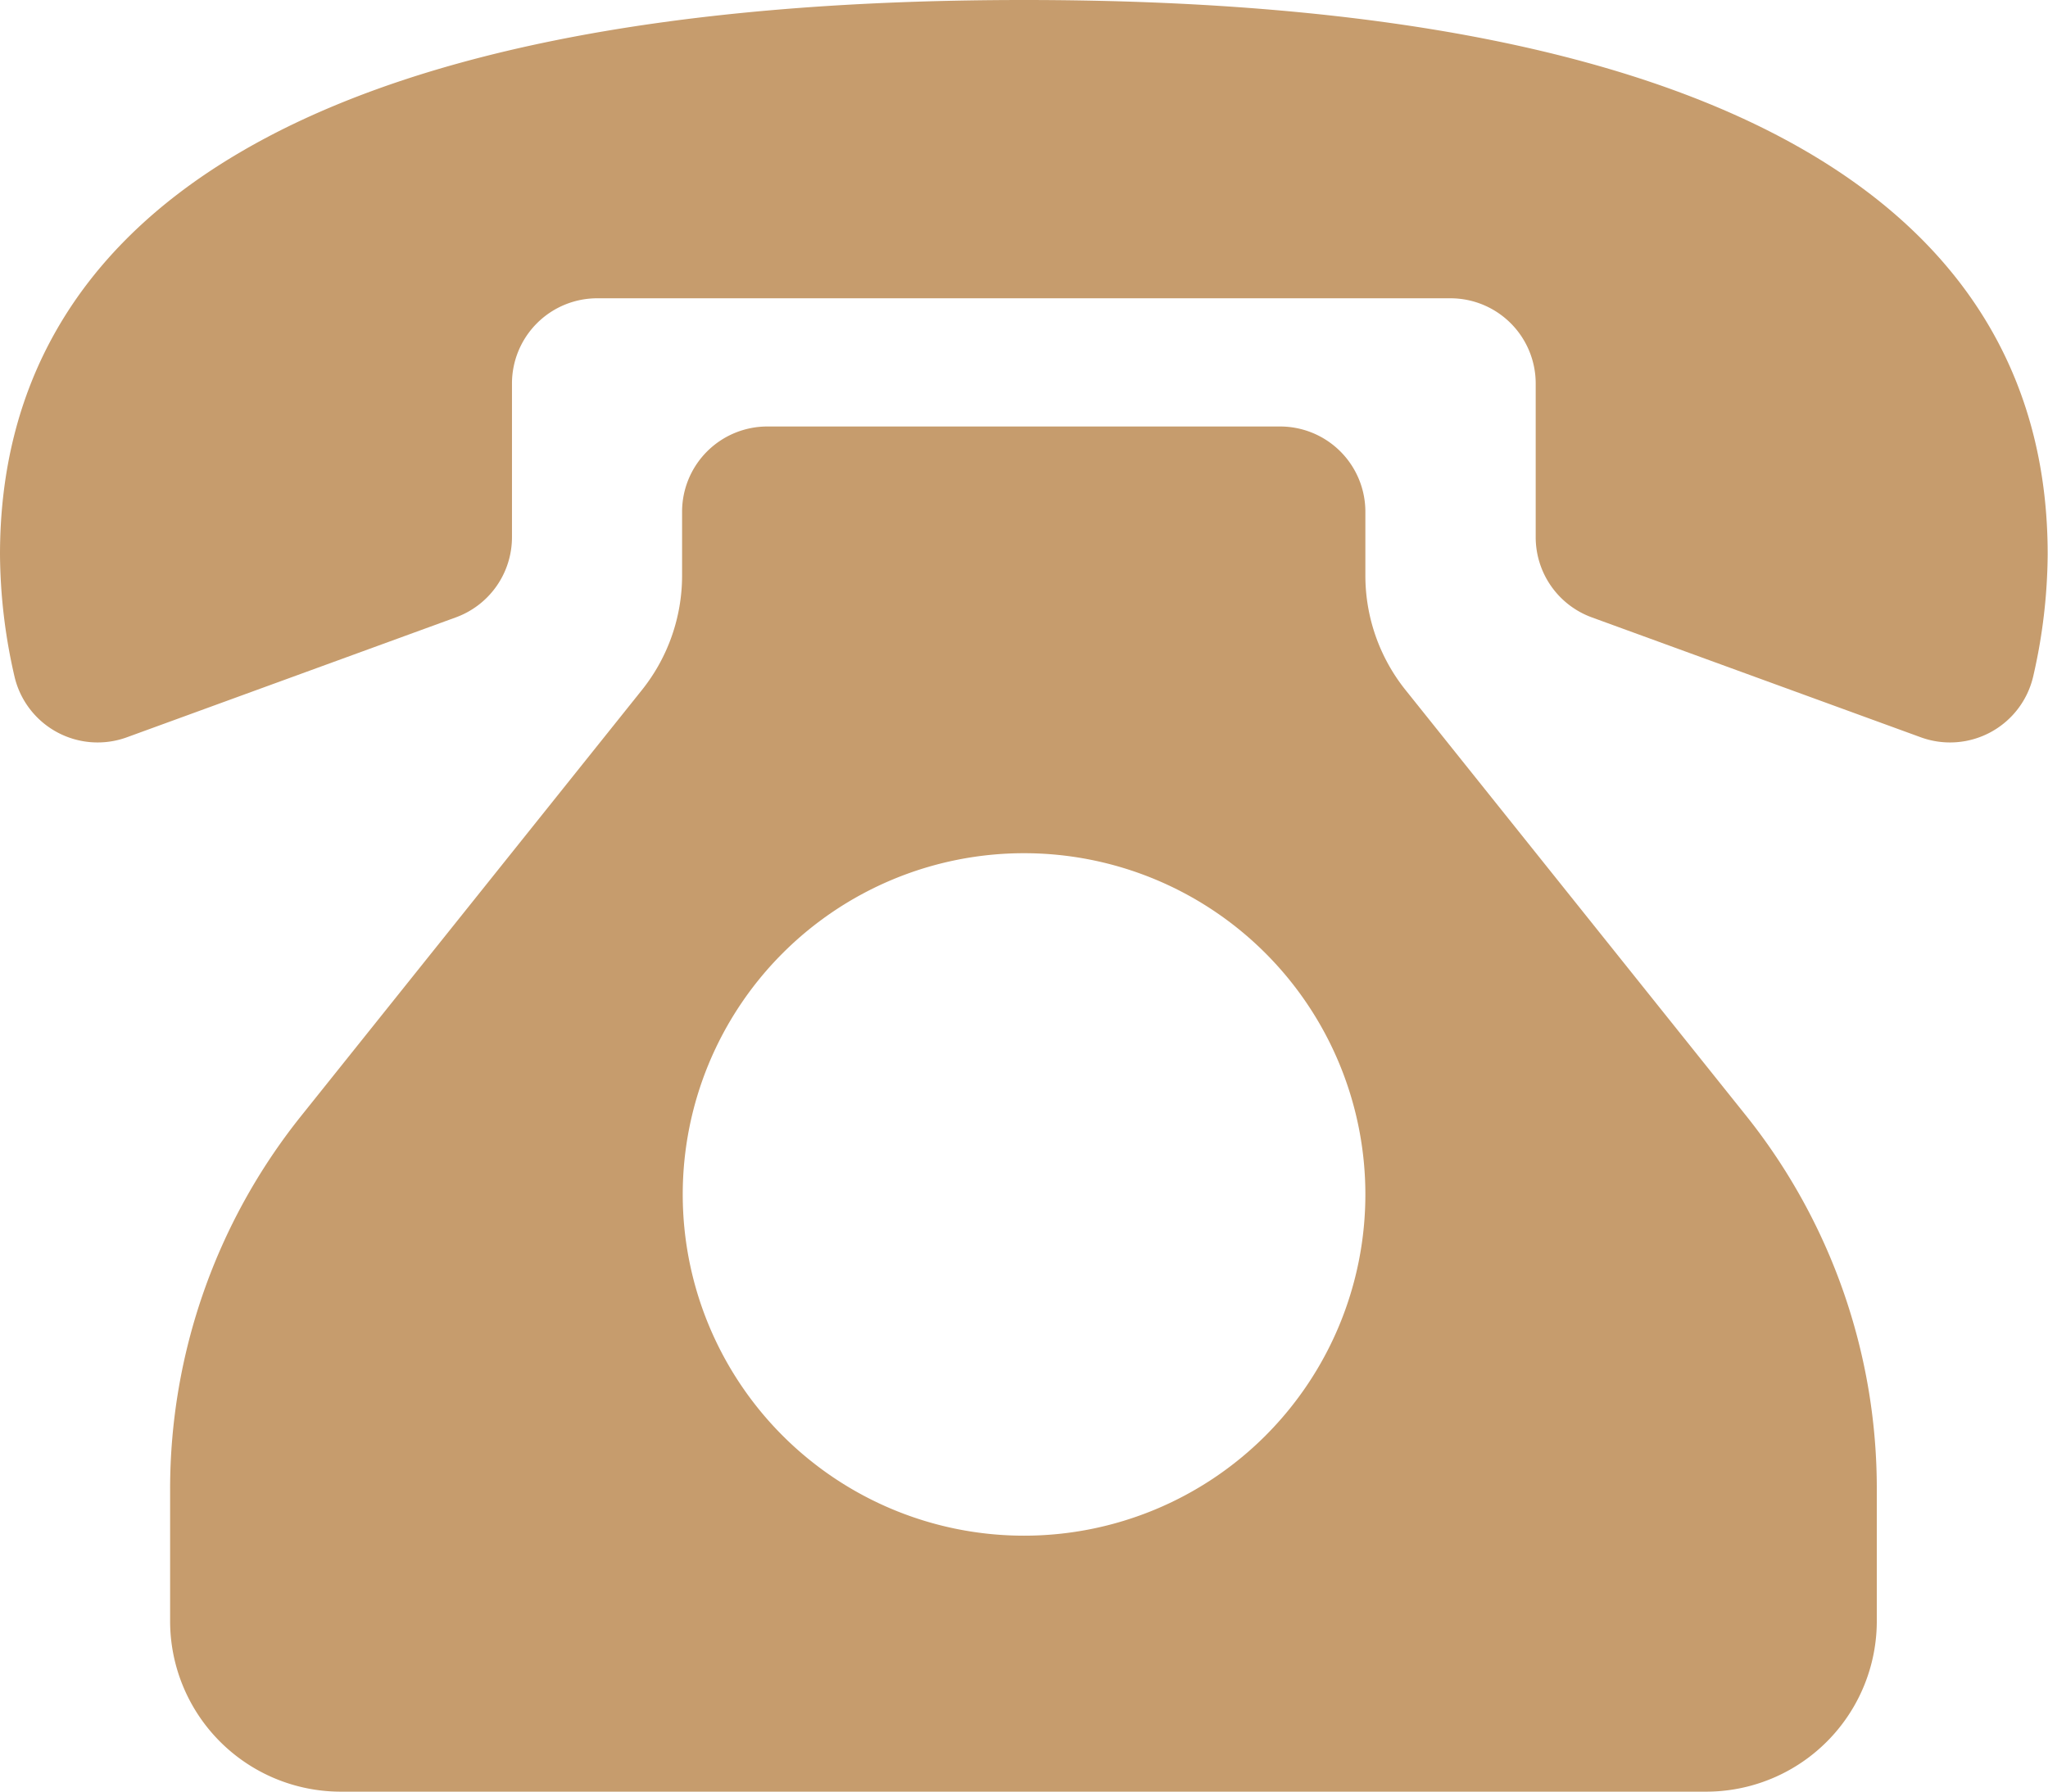
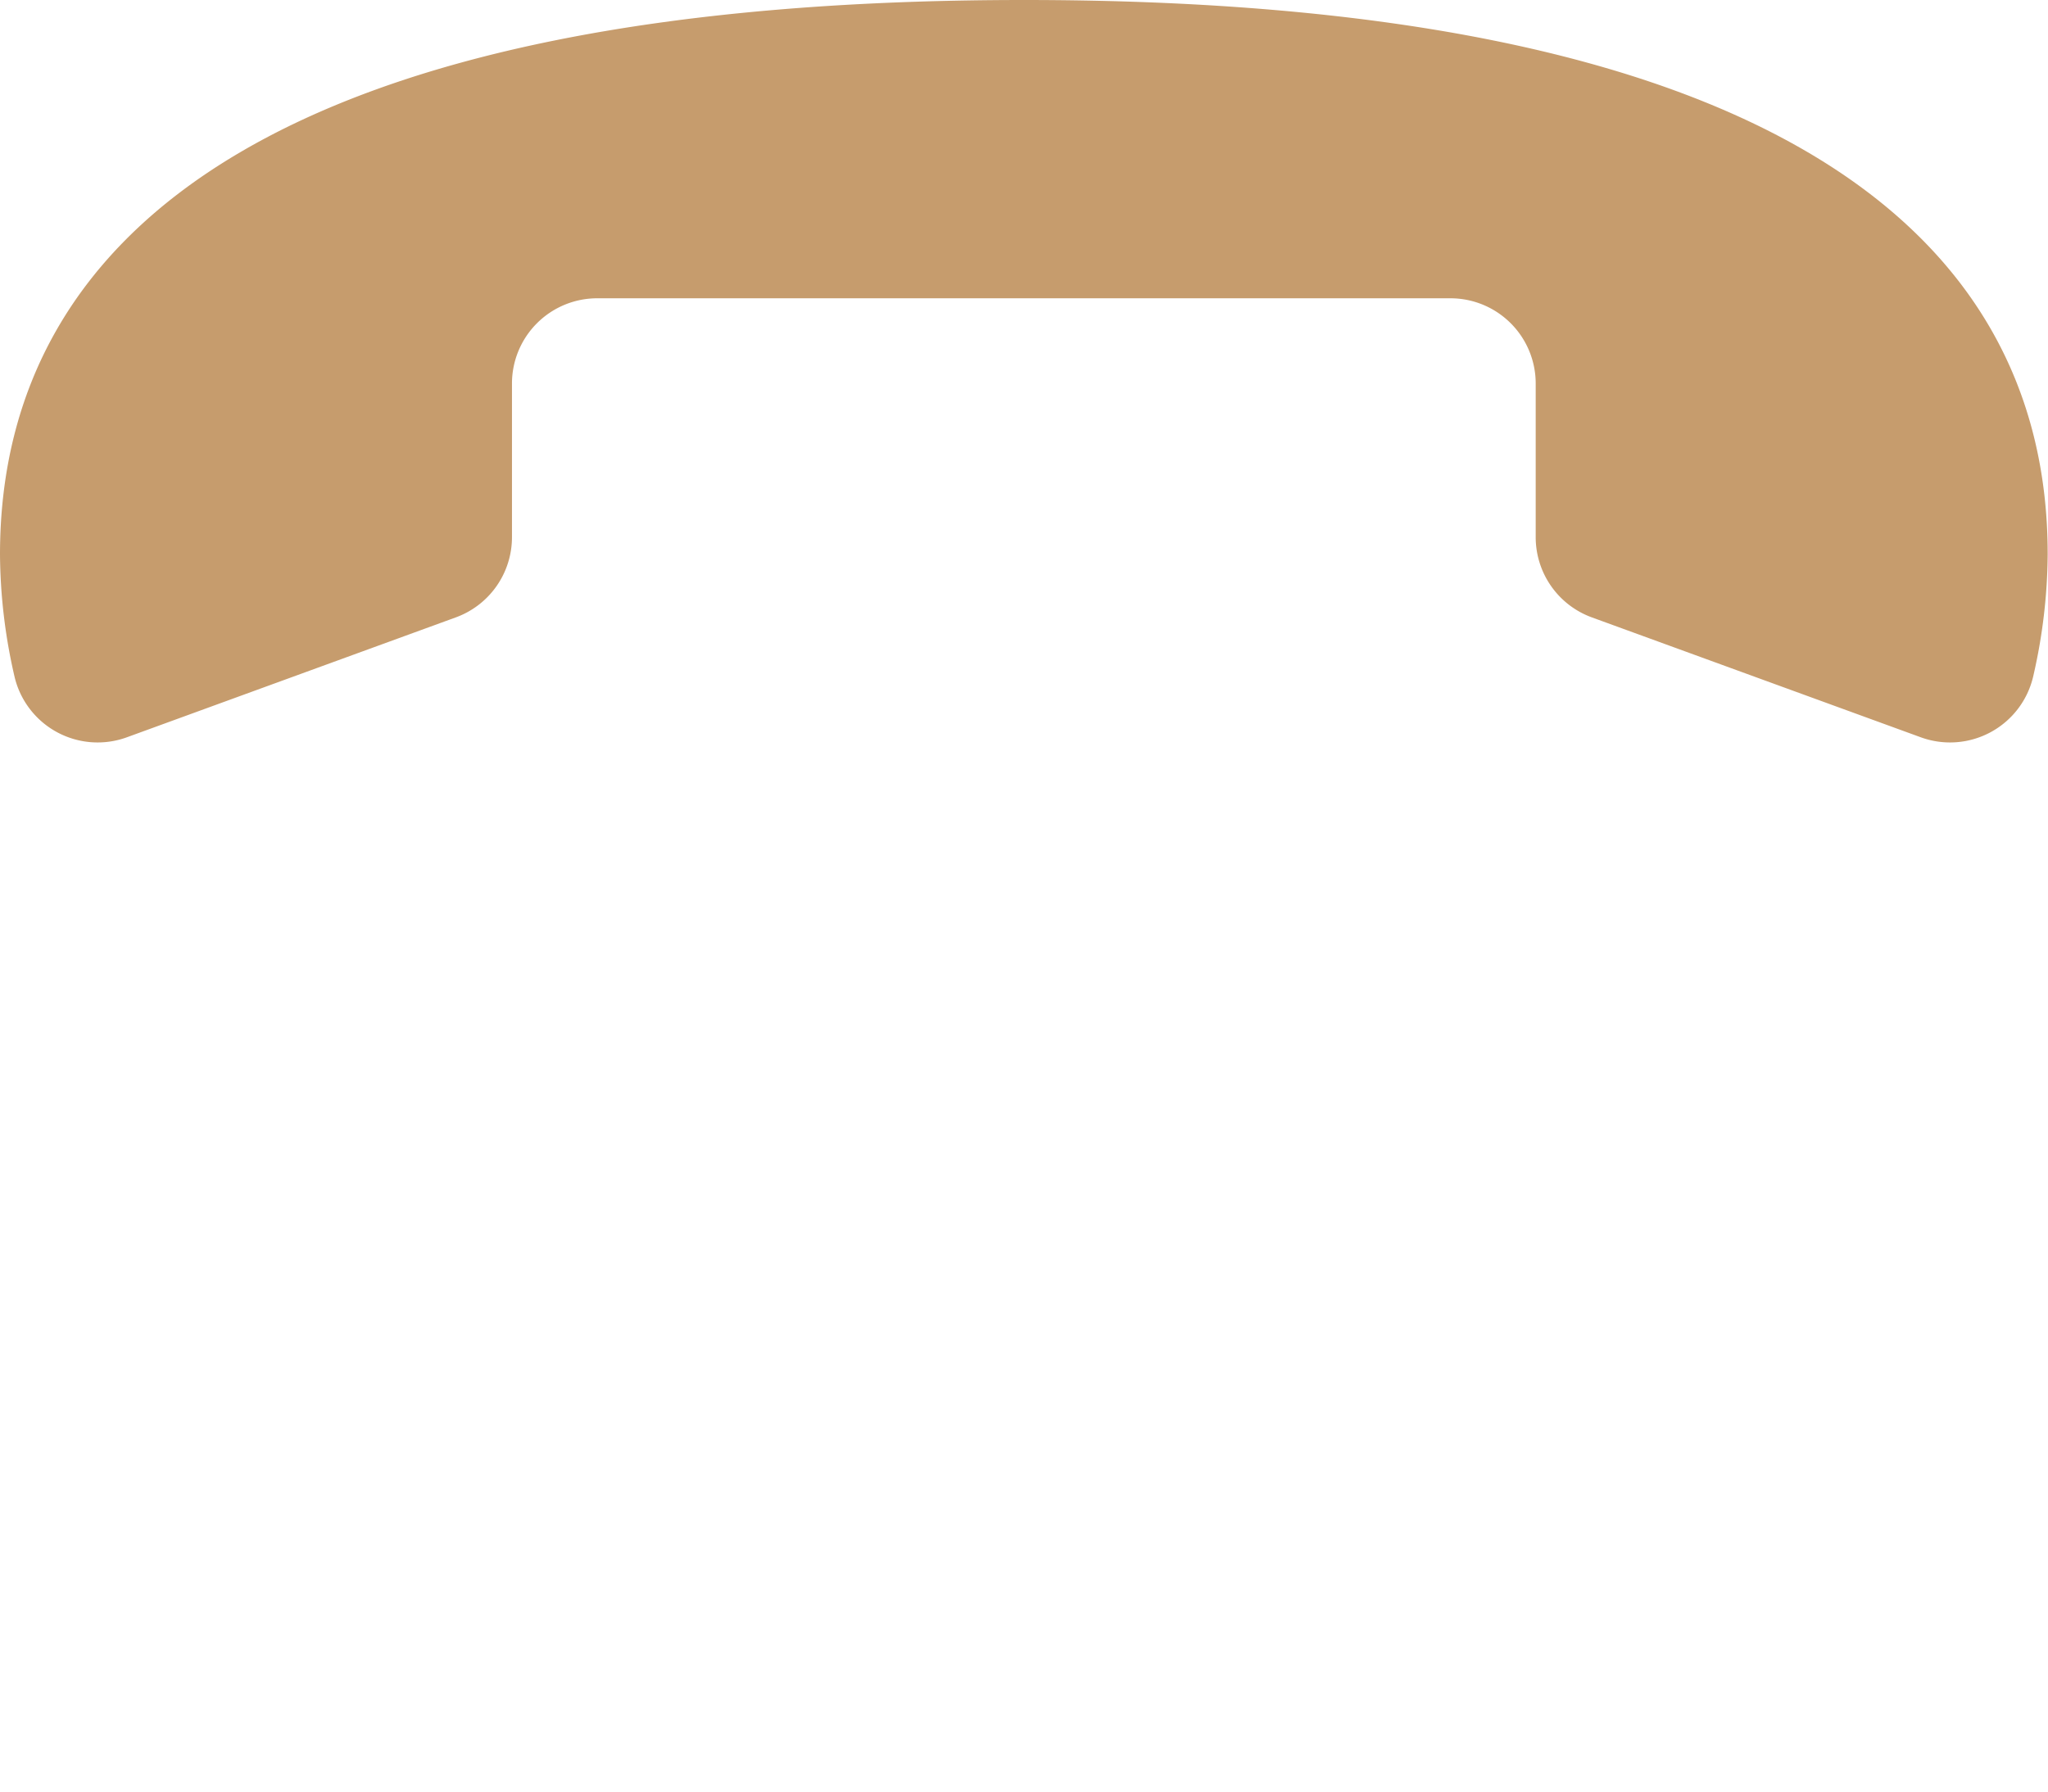
<svg xmlns="http://www.w3.org/2000/svg" width="18.781" height="16.434">
  <g data-name="Group 456" fill="#c69c6d">
    <path data-name="Path 970" d="M9.391 0C2.658 0 0 2.079 0 5.087a5.1 5.1 0 0 0 .131 1.11.783.783 0 0 0 1.032.566l3.017-1.1a.783.783 0 0 0 .515-.736V3.519a.782.782 0 0 1 .783-.783H13.3a.782.782 0 0 1 .783.783v1.408a.783.783 0 0 0 .515.736l3.017 1.1a.783.783 0 0 0 1.032-.566 5.1 5.1 0 0 0 .131-1.11C18.781 2.079 16.124 0 9.391 0z" />
-     <path data-name="Path 971" d="M16.016 10.238L12.89 6.33a1.681 1.681 0 0 1-.369-1.051v-.584a.782.782 0 0 0-.783-.783h-4.7a.782.782 0 0 0-.783.783v.584a1.681 1.681 0 0 1-.369 1.051L2.76 10.238a5.478 5.478 0 0 0-1.2 3.422v1.209a1.565 1.565 0 0 0 1.565 1.565h12.521a1.565 1.565 0 0 0 1.565-1.565V13.66a5.478 5.478 0 0 0-1.195-3.422zm-6.625 3.848a3.13 3.13 0 1 1 3.13-3.13 3.13 3.13 0 0 1-3.13 3.13z" />
  </g>
</svg>